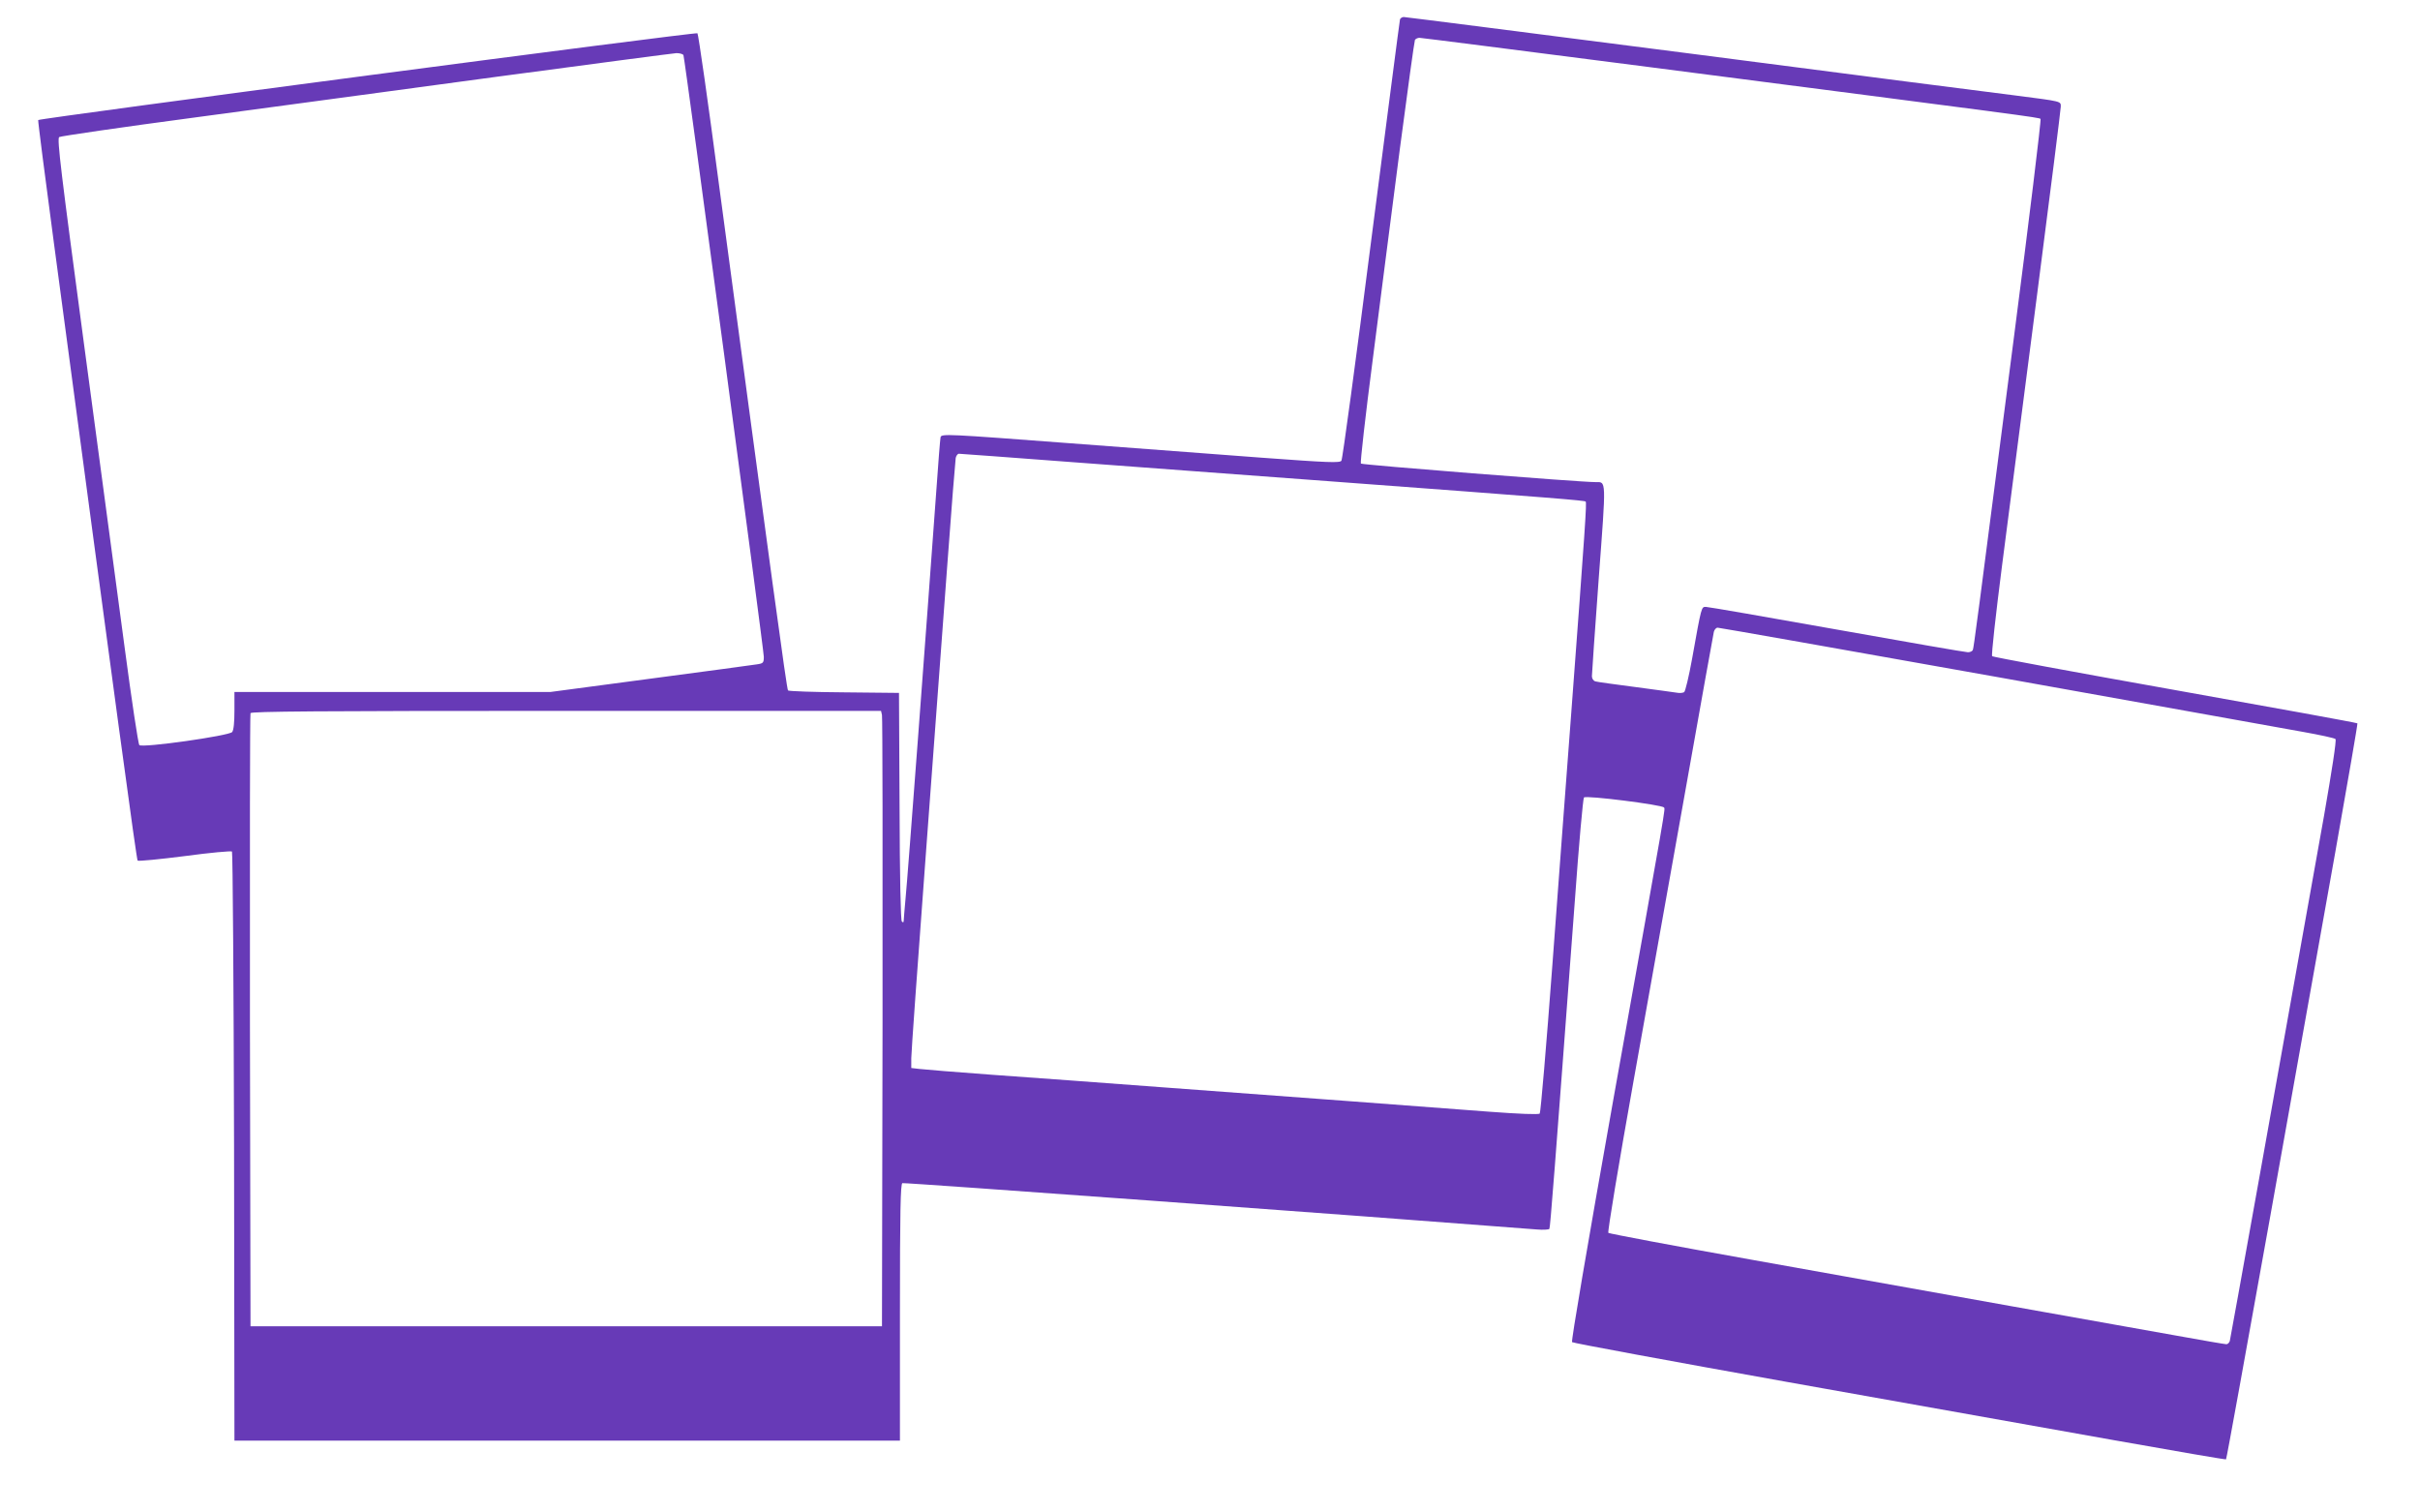
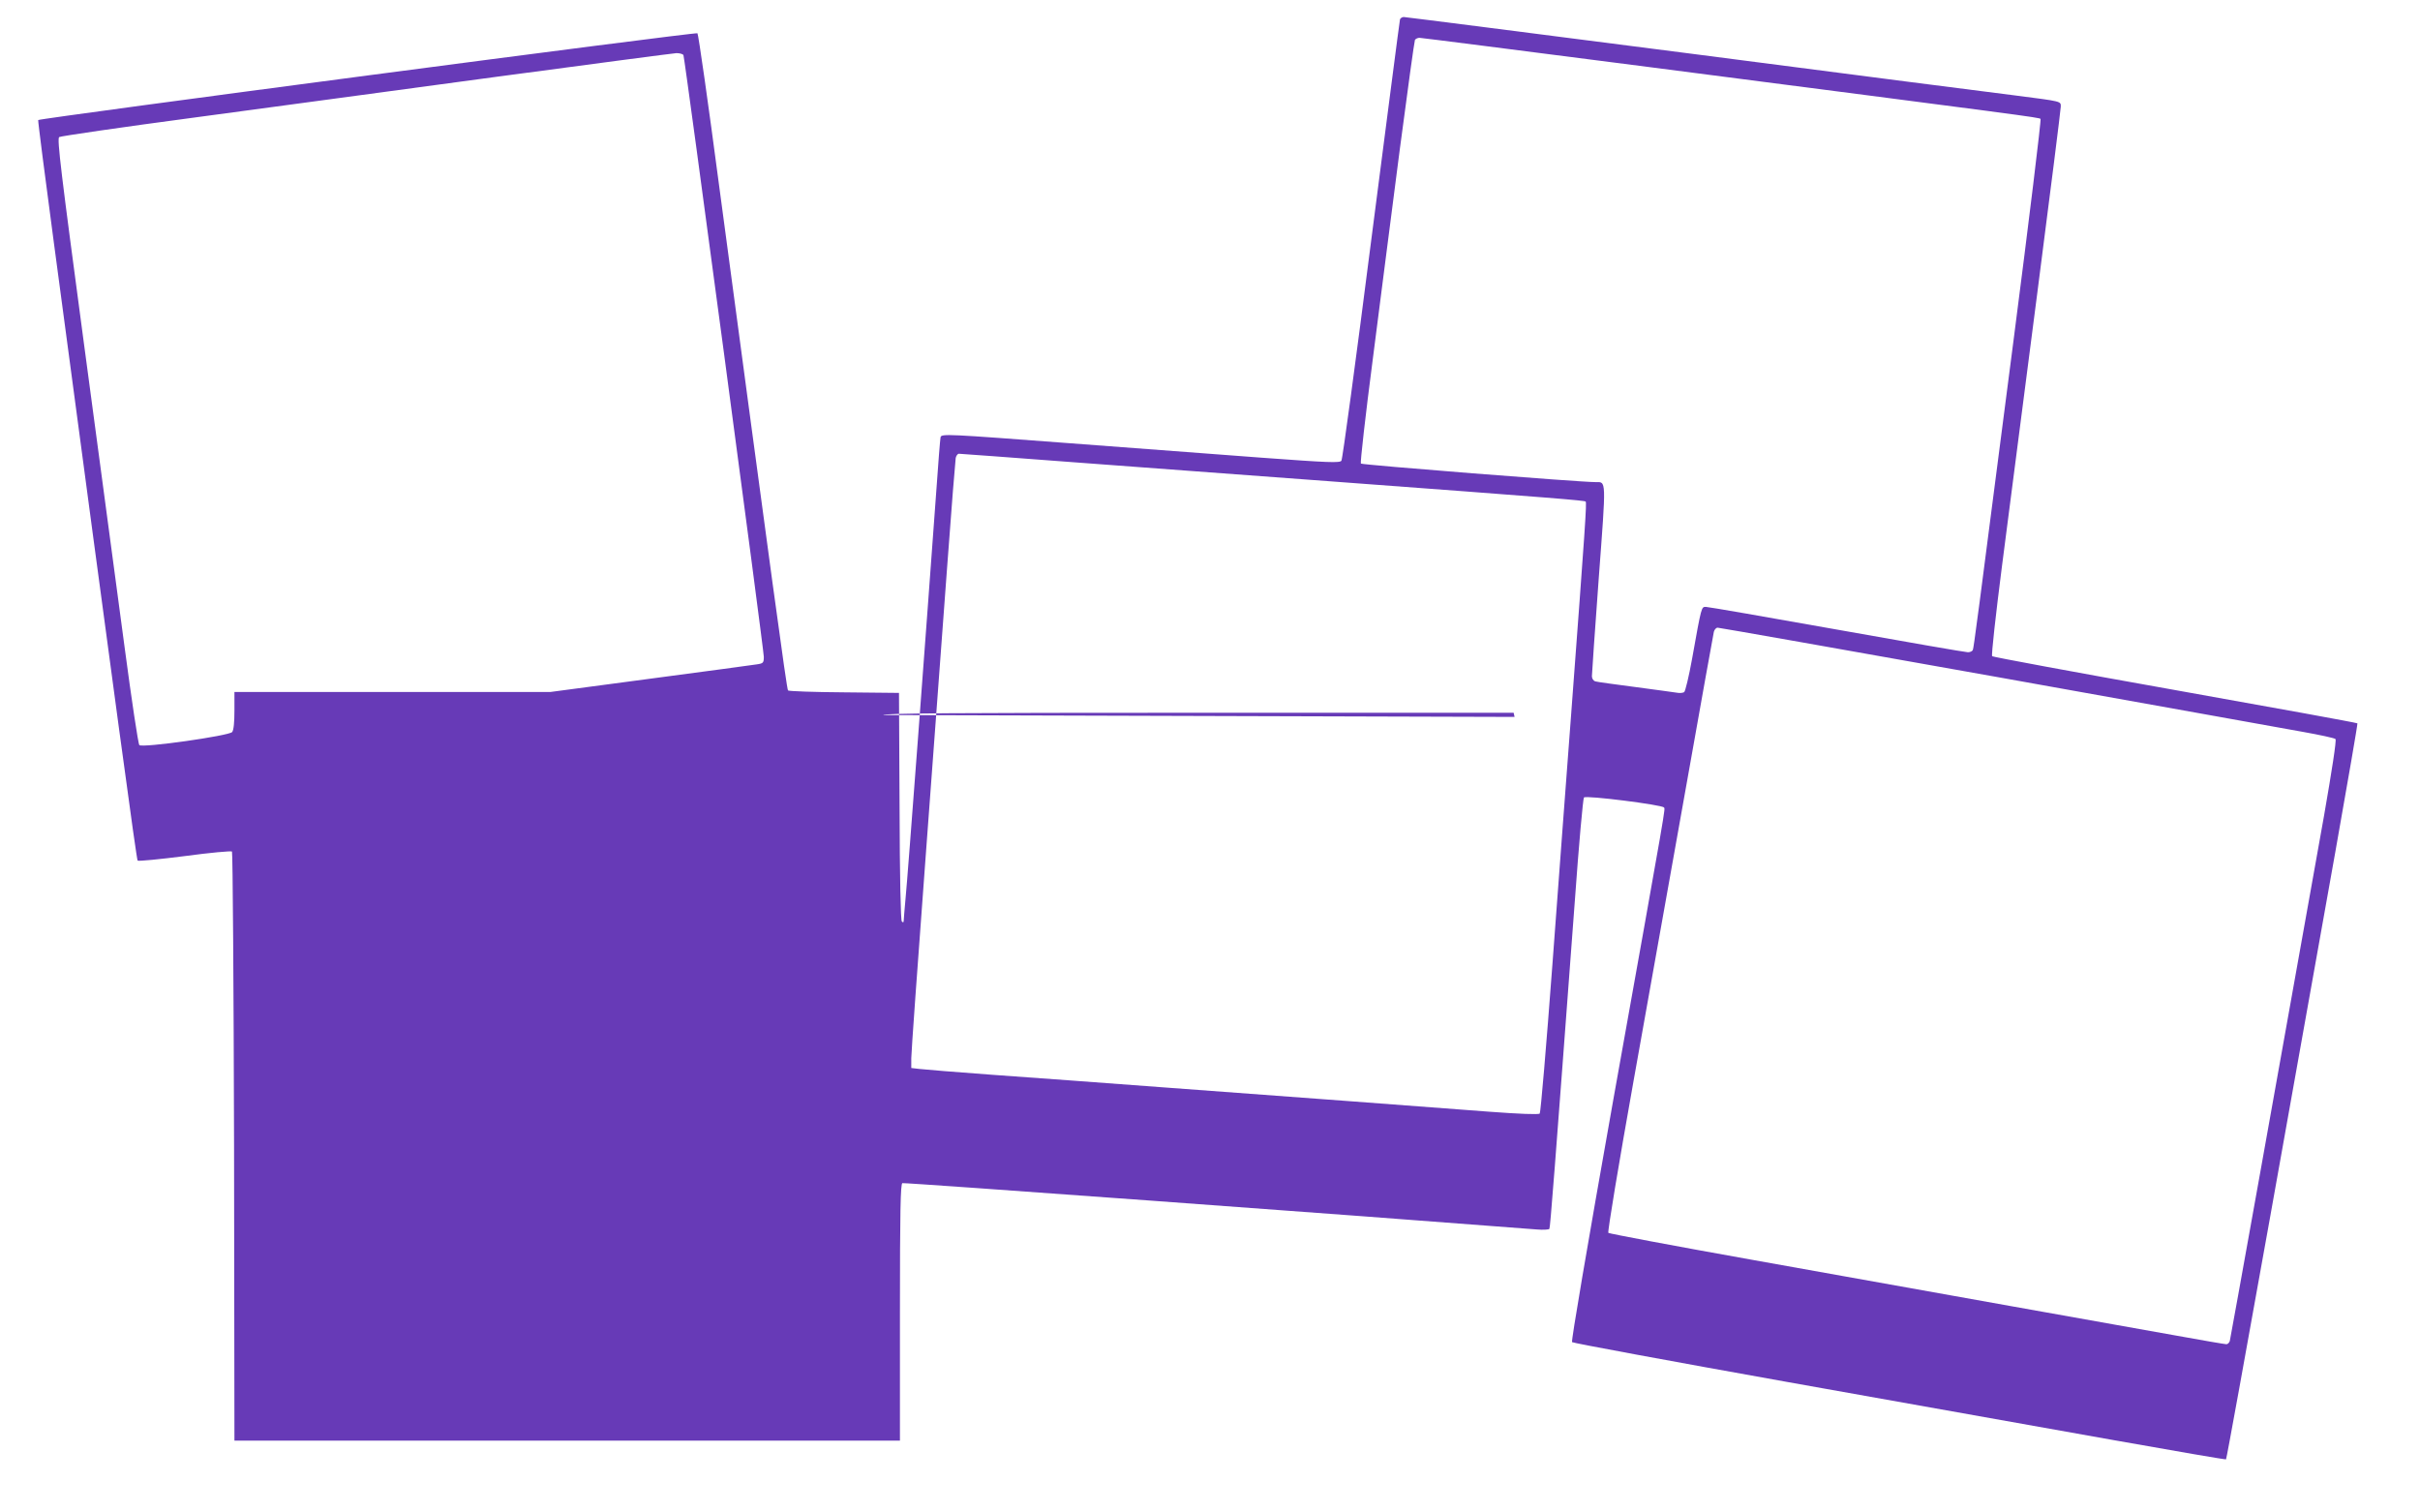
<svg xmlns="http://www.w3.org/2000/svg" version="1.0" width="1280pt" height="800pt" viewBox="0 0 1280 800" preserveAspectRatio="xMidYMid meet">
  <g transform="translate(0,800) scale(0.1,-0.1)" fill="#673ab7" stroke="none">
-     <path d="M7405 7898 c-2 -7 -70 -532 -152 -1167 -81 -634 -152 -1160 -158 -1168 -9 -12 -67 -10 -420 16 -226 17 -680 51 -1009 76 -659 50 -685 51 -691 33 -2 -7 -13 -143 -24 -303 -49 -676 -151 -2038 -161 -2134 -5 -58 -10 -111 -10 -120 0 -10 -3 -12 -10 -5 -6 6 -11 230 -12 609 l-3 600 -290 3 c-159 1 -293 6 -297 10 -7 7 -91 627 -364 2667 -58 440 -110 804 -115 809 -7 8 -3476 -449 -3487 -459 -2 -2 35 -291 82 -642 333 -2495 438 -3269 444 -3275 4 -4 117 7 250 24 133 18 245 28 249 24 4 -4 9 -707 11 -1562 l2 -1554 1760 0 1760 0 0 679 c0 534 3 680 13 683 9 4 2404 -171 3355 -245 34 -3 64 -1 67 3 5 8 27 295 135 1739 21 294 43 538 48 543 12 12 414 -39 423 -53 7 -12 22 72 -267 -1541 -142 -799 -224 -1281 -219 -1287 6 -5 519 -100 1140 -211 622 -111 1397 -249 1723 -307 326 -58 594 -104 596 -102 3 2 106 573 231 1269 124 696 280 1570 347 1943 66 372 119 679 117 681 -2 3 -436 82 -964 176 -528 94 -964 175 -968 179 -5 5 19 219 52 477 33 258 117 905 186 1438 69 532 125 979 125 992 0 29 8 27 -240 59 -107 13 -875 112 -1707 220 -832 107 -1519 195 -1528 195 -9 0 -17 -6 -20 -12z m1320 -253 c2002 -259 2060 -266 2068 -274 4 -4 -60 -531 -143 -1172 -196 -1519 -210 -1622 -215 -1636 -2 -7 -14 -13 -26 -13 -12 0 -324 54 -693 120 -370 66 -681 120 -693 120 -24 0 -23 6 -73 -274 -17 -94 -36 -173 -42 -177 -7 -4 -24 -6 -38 -3 -14 2 -113 16 -220 30 -107 14 -203 27 -212 30 -10 3 -18 15 -18 27 0 12 16 244 36 516 40 536 41 511 -18 511 -83 0 -1233 91 -1240 98 -4 4 24 253 63 552 38 300 103 800 143 1111 41 312 77 572 80 578 4 6 15 11 24 11 9 0 557 -70 1217 -155z m-5110 63 c8 -21 425 -3145 425 -3182 0 -32 -3 -35 -37 -40 -21 -3 -275 -38 -565 -76 l-526 -70 -836 0 -836 0 0 -98 c0 -63 -4 -104 -12 -114 -17 -20 -475 -85 -491 -69 -6 6 -41 239 -78 518 -37 279 -134 998 -214 1598 -123 920 -144 1091 -132 1100 8 5 329 52 713 103 384 52 1109 149 1609 217 501 67 925 123 943 124 18 0 35 -5 37 -11z m2064 -2153 c328 -24 934 -70 1346 -100 1224 -91 1355 -102 1362 -108 6 -7 -1 -115 -77 -1128 -23 -299 -67 -894 -99 -1322 -32 -428 -62 -782 -67 -787 -6 -6 -109 -2 -269 10 -143 11 -471 35 -730 55 -258 19 -713 53 -1010 75 -297 22 -695 52 -885 65 -190 14 -364 28 -387 31 l-43 5 0 52 c0 29 34 502 75 1052 41 550 93 1248 115 1550 22 303 43 560 45 573 3 12 10 22 17 22 6 0 279 -20 607 -45z m4879 -1135 c801 -144 1531 -274 1622 -291 90 -16 168 -33 173 -38 6 -6 -19 -167 -61 -408 -252 -1413 -494 -2761 -498 -2776 -3 -9 -11 -17 -18 -17 -7 0 -125 20 -262 45 -137 24 -528 94 -869 155 -341 61 -960 172 -1375 246 -415 74 -759 139 -763 143 -5 5 55 365 133 802 78 437 204 1145 281 1574 76 429 141 790 144 803 3 12 12 22 20 22 9 0 671 -117 1473 -260z m-5893 -202 c3 -13 4 -745 3 -1628 l-3 -1605 -1670 0 -1670 0 -3 1615 c-1 888 0 1621 3 1628 3 9 347 12 1669 12 l1666 0 5 -22z" />
+     <path d="M7405 7898 c-2 -7 -70 -532 -152 -1167 -81 -634 -152 -1160 -158 -1168 -9 -12 -67 -10 -420 16 -226 17 -680 51 -1009 76 -659 50 -685 51 -691 33 -2 -7 -13 -143 -24 -303 -49 -676 -151 -2038 -161 -2134 -5 -58 -10 -111 -10 -120 0 -10 -3 -12 -10 -5 -6 6 -11 230 -12 609 l-3 600 -290 3 c-159 1 -293 6 -297 10 -7 7 -91 627 -364 2667 -58 440 -110 804 -115 809 -7 8 -3476 -449 -3487 -459 -2 -2 35 -291 82 -642 333 -2495 438 -3269 444 -3275 4 -4 117 7 250 24 133 18 245 28 249 24 4 -4 9 -707 11 -1562 l2 -1554 1760 0 1760 0 0 679 c0 534 3 680 13 683 9 4 2404 -171 3355 -245 34 -3 64 -1 67 3 5 8 27 295 135 1739 21 294 43 538 48 543 12 12 414 -39 423 -53 7 -12 22 72 -267 -1541 -142 -799 -224 -1281 -219 -1287 6 -5 519 -100 1140 -211 622 -111 1397 -249 1723 -307 326 -58 594 -104 596 -102 3 2 106 573 231 1269 124 696 280 1570 347 1943 66 372 119 679 117 681 -2 3 -436 82 -964 176 -528 94 -964 175 -968 179 -5 5 19 219 52 477 33 258 117 905 186 1438 69 532 125 979 125 992 0 29 8 27 -240 59 -107 13 -875 112 -1707 220 -832 107 -1519 195 -1528 195 -9 0 -17 -6 -20 -12z m1320 -253 c2002 -259 2060 -266 2068 -274 4 -4 -60 -531 -143 -1172 -196 -1519 -210 -1622 -215 -1636 -2 -7 -14 -13 -26 -13 -12 0 -324 54 -693 120 -370 66 -681 120 -693 120 -24 0 -23 6 -73 -274 -17 -94 -36 -173 -42 -177 -7 -4 -24 -6 -38 -3 -14 2 -113 16 -220 30 -107 14 -203 27 -212 30 -10 3 -18 15 -18 27 0 12 16 244 36 516 40 536 41 511 -18 511 -83 0 -1233 91 -1240 98 -4 4 24 253 63 552 38 300 103 800 143 1111 41 312 77 572 80 578 4 6 15 11 24 11 9 0 557 -70 1217 -155z m-5110 63 c8 -21 425 -3145 425 -3182 0 -32 -3 -35 -37 -40 -21 -3 -275 -38 -565 -76 l-526 -70 -836 0 -836 0 0 -98 c0 -63 -4 -104 -12 -114 -17 -20 -475 -85 -491 -69 -6 6 -41 239 -78 518 -37 279 -134 998 -214 1598 -123 920 -144 1091 -132 1100 8 5 329 52 713 103 384 52 1109 149 1609 217 501 67 925 123 943 124 18 0 35 -5 37 -11z m2064 -2153 c328 -24 934 -70 1346 -100 1224 -91 1355 -102 1362 -108 6 -7 -1 -115 -77 -1128 -23 -299 -67 -894 -99 -1322 -32 -428 -62 -782 -67 -787 -6 -6 -109 -2 -269 10 -143 11 -471 35 -730 55 -258 19 -713 53 -1010 75 -297 22 -695 52 -885 65 -190 14 -364 28 -387 31 l-43 5 0 52 c0 29 34 502 75 1052 41 550 93 1248 115 1550 22 303 43 560 45 573 3 12 10 22 17 22 6 0 279 -20 607 -45z m4879 -1135 c801 -144 1531 -274 1622 -291 90 -16 168 -33 173 -38 6 -6 -19 -167 -61 -408 -252 -1413 -494 -2761 -498 -2776 -3 -9 -11 -17 -18 -17 -7 0 -125 20 -262 45 -137 24 -528 94 -869 155 -341 61 -960 172 -1375 246 -415 74 -759 139 -763 143 -5 5 55 365 133 802 78 437 204 1145 281 1574 76 429 141 790 144 803 3 12 12 22 20 22 9 0 671 -117 1473 -260z m-5893 -202 c3 -13 4 -745 3 -1628 c-1 888 0 1621 3 1628 3 9 347 12 1669 12 l1666 0 5 -22z" />
  </g>
</svg>